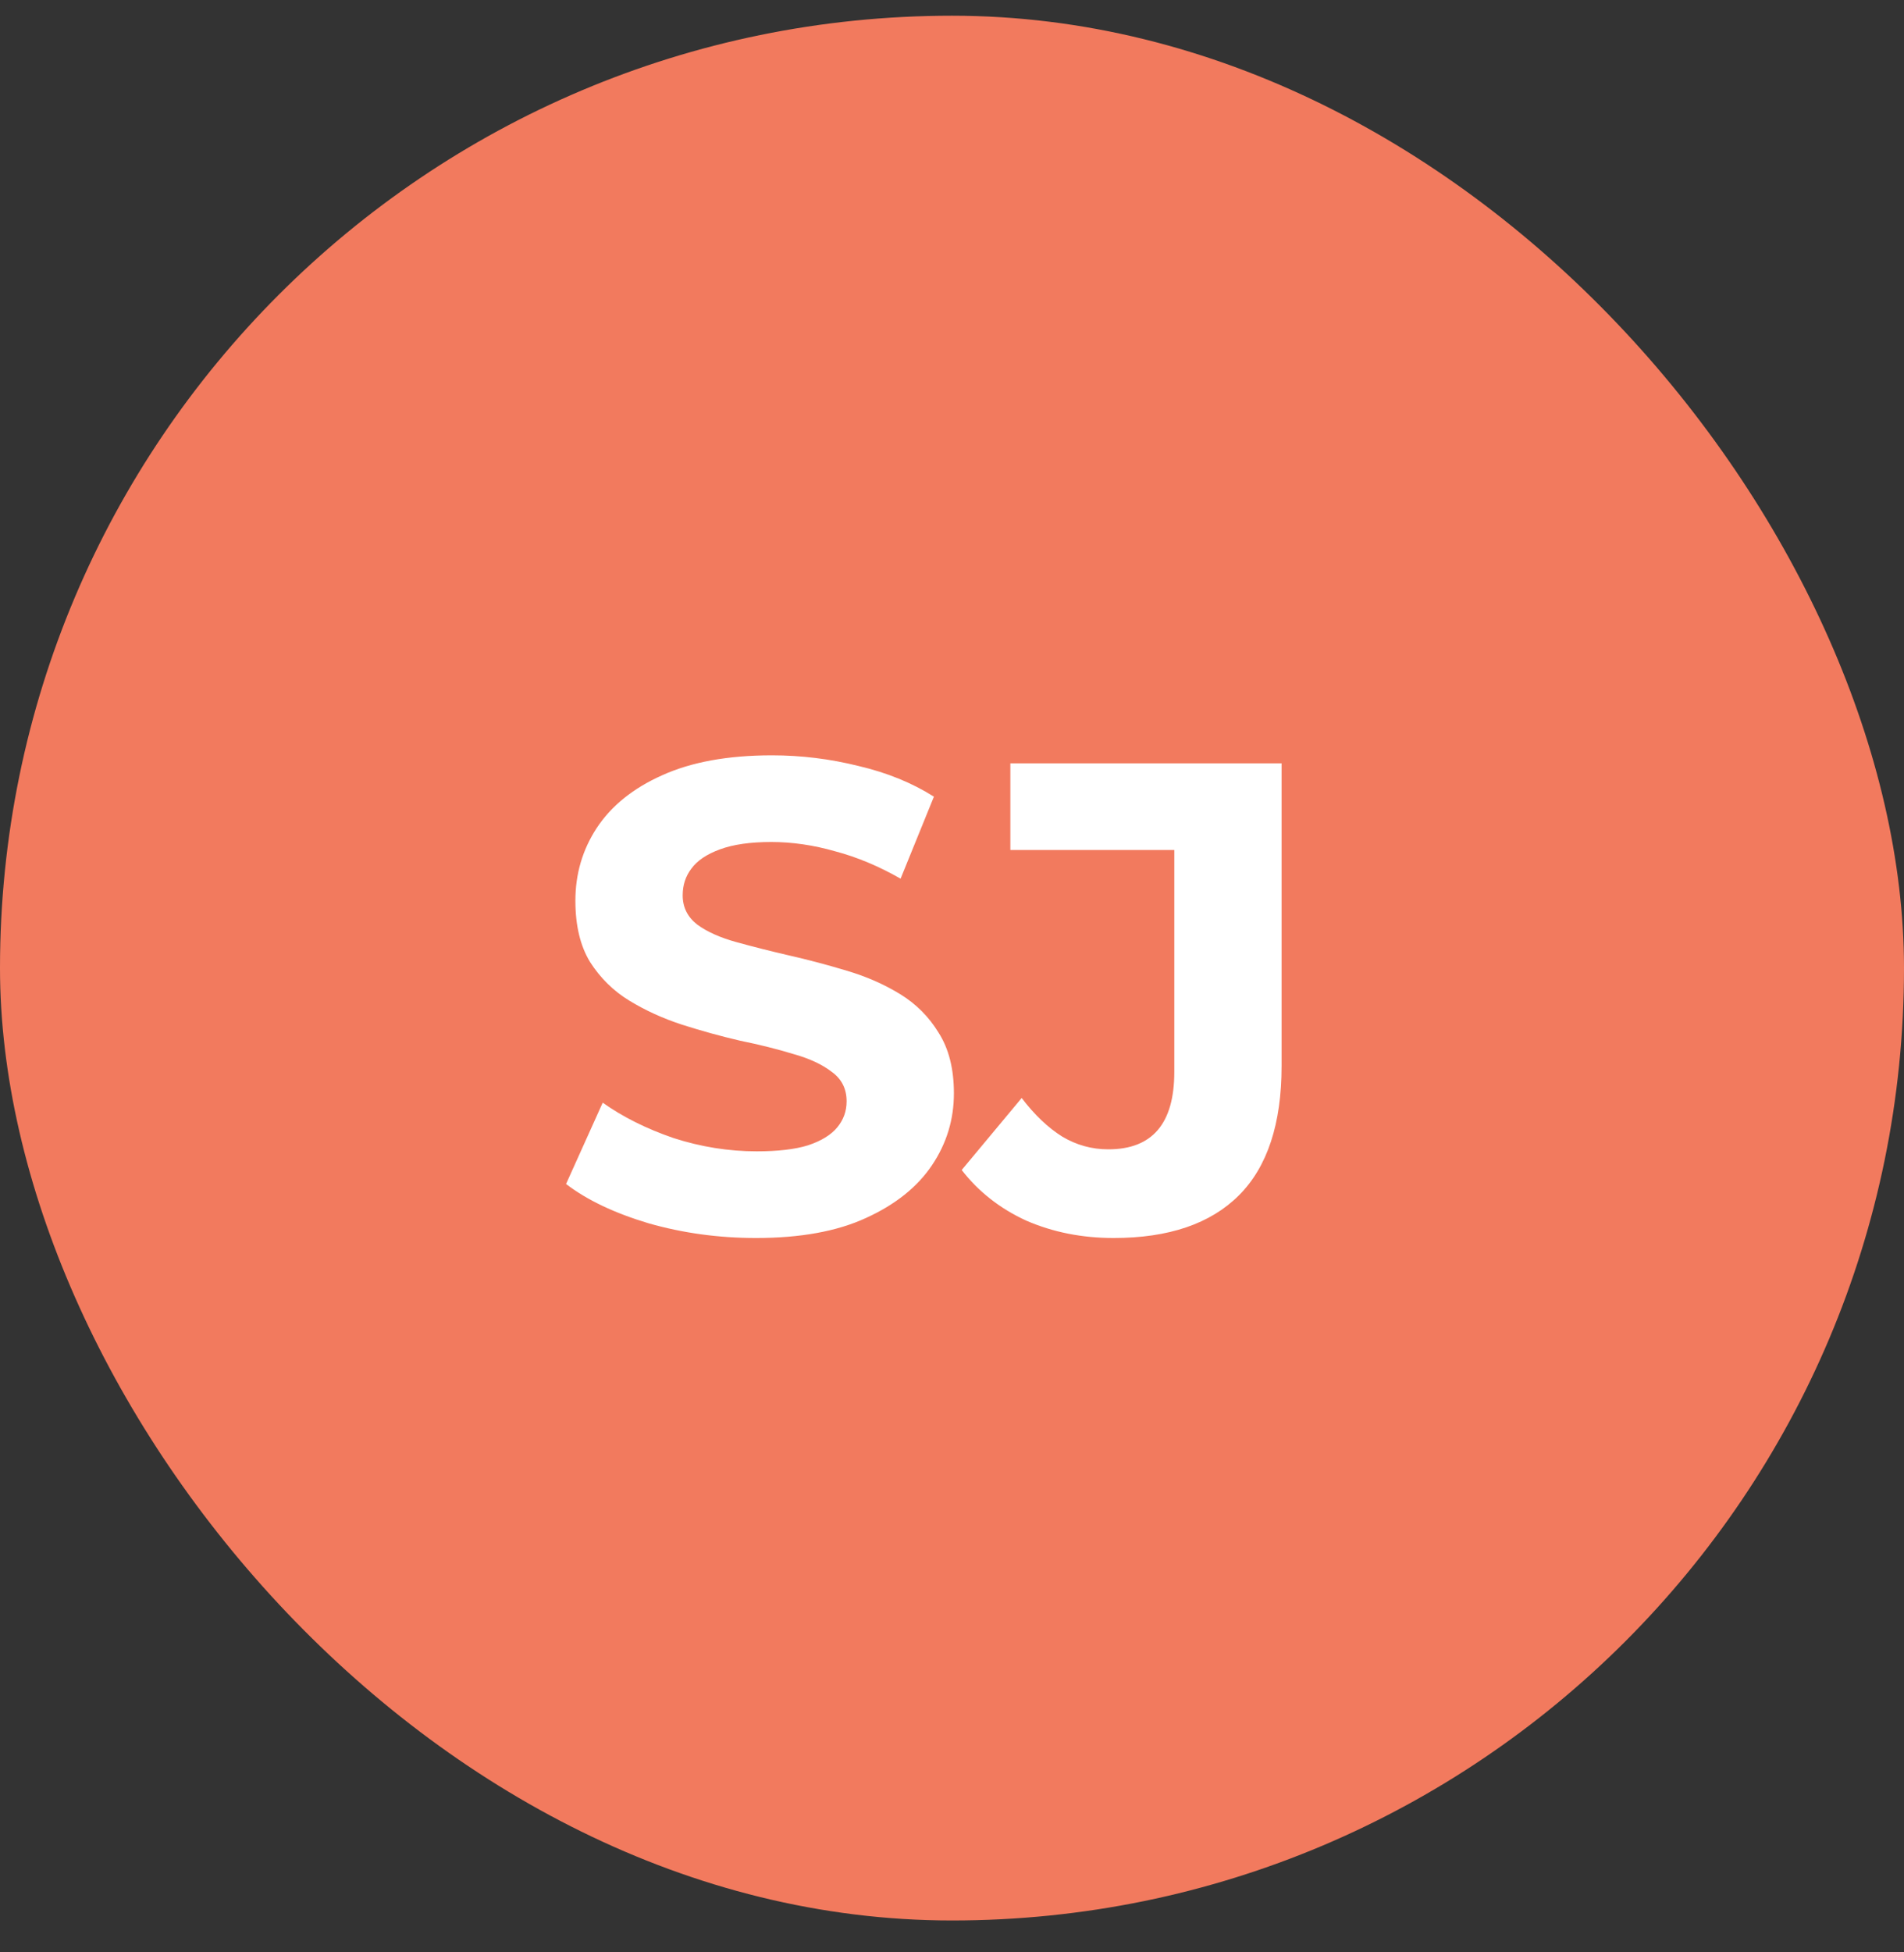
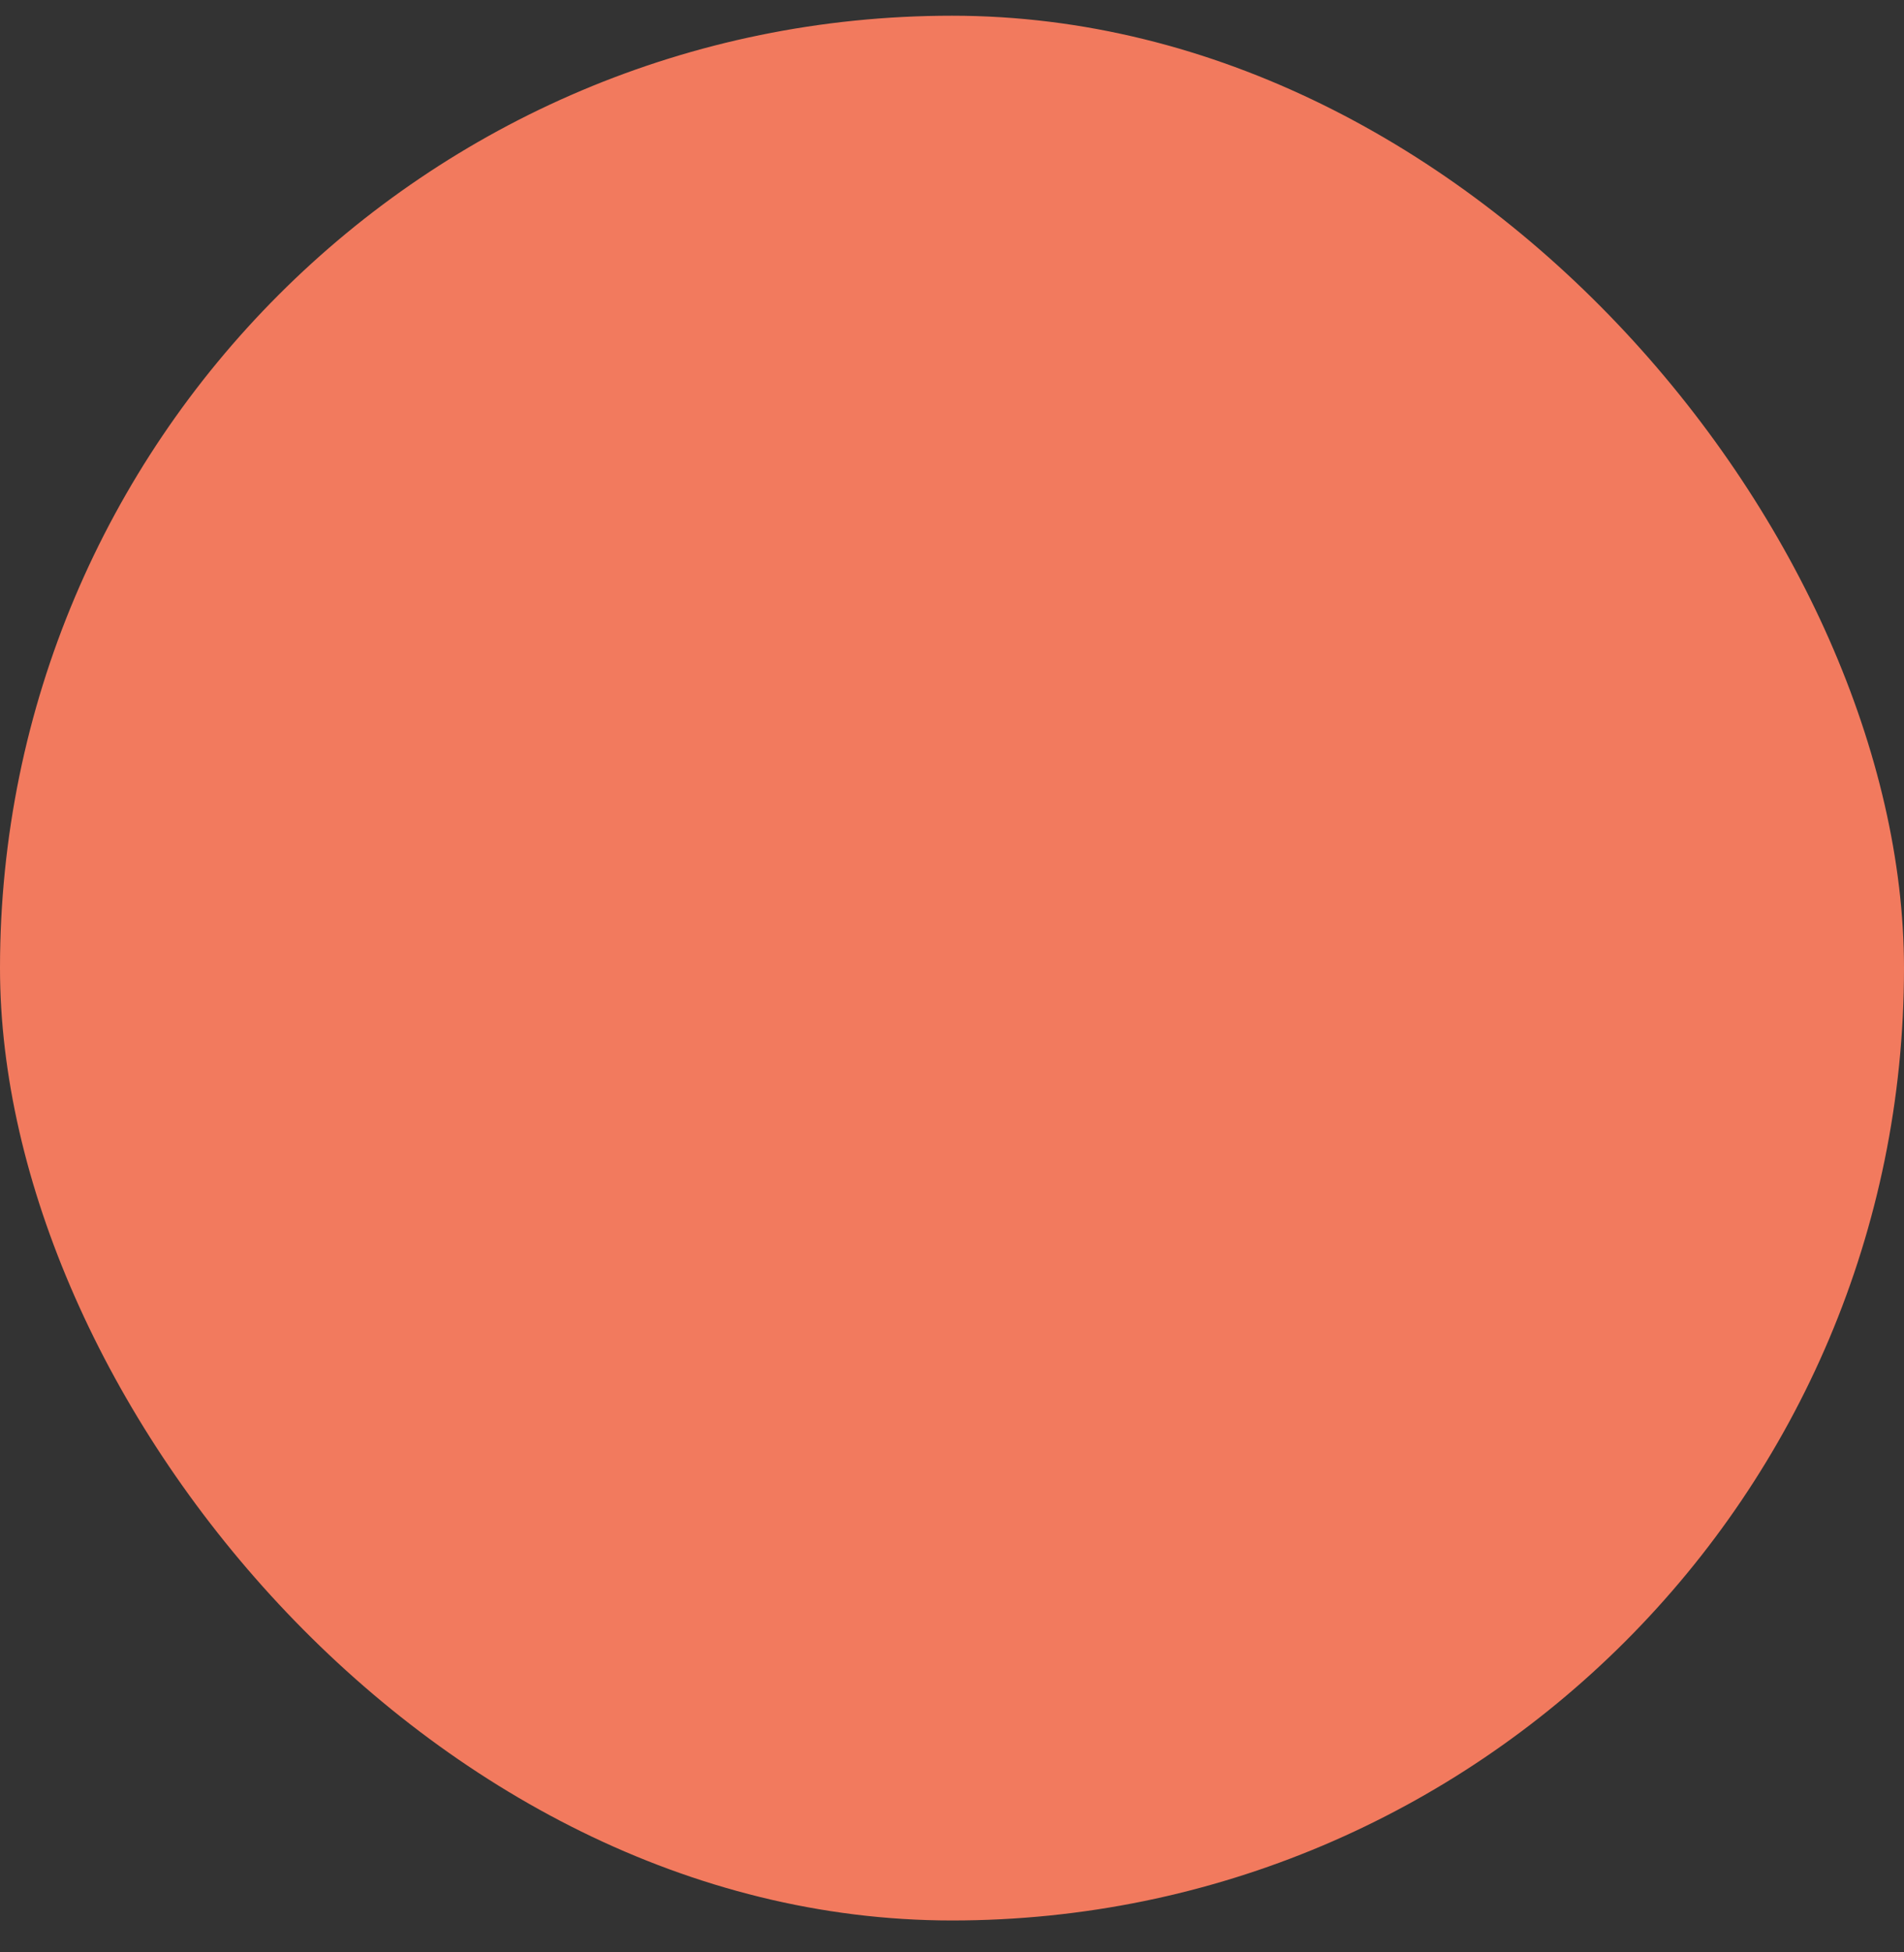
<svg xmlns="http://www.w3.org/2000/svg" fill="none" viewBox="0 0 40 41" height="41" width="40">
  <rect x="0" y="0" width="40" height="41" fill="#333333" stroke="none" />
  <rect fill="#F27A5E" rx="20" height="40" width="40" y="0.33" />
-   <path fill="white" d="M15.882 25.998C15.098 25.998 14.347 25.895 13.628 25.69C12.909 25.475 12.331 25.2 11.892 24.864L12.662 23.156C13.082 23.455 13.577 23.702 14.146 23.898C14.725 24.085 15.308 24.178 15.896 24.178C16.344 24.178 16.703 24.136 16.974 24.052C17.254 23.959 17.459 23.833 17.59 23.674C17.721 23.515 17.786 23.333 17.786 23.128C17.786 22.867 17.683 22.661 17.478 22.512C17.273 22.353 17.002 22.227 16.666 22.134C16.33 22.031 15.957 21.938 15.546 21.854C15.145 21.761 14.739 21.649 14.328 21.518C13.927 21.387 13.558 21.219 13.222 21.014C12.886 20.809 12.611 20.538 12.396 20.202C12.191 19.866 12.088 19.437 12.088 18.914C12.088 18.354 12.237 17.845 12.536 17.388C12.844 16.921 13.301 16.553 13.908 16.282C14.524 16.002 15.294 15.862 16.218 15.862C16.834 15.862 17.441 15.937 18.038 16.086C18.635 16.226 19.163 16.441 19.62 16.73L18.92 18.452C18.463 18.191 18.005 17.999 17.548 17.878C17.091 17.747 16.643 17.682 16.204 17.682C15.765 17.682 15.406 17.733 15.126 17.836C14.846 17.939 14.645 18.074 14.524 18.242C14.403 18.401 14.342 18.587 14.342 18.802C14.342 19.054 14.445 19.259 14.65 19.418C14.855 19.567 15.126 19.689 15.462 19.782C15.798 19.875 16.167 19.969 16.568 20.062C16.979 20.155 17.385 20.263 17.786 20.384C18.197 20.505 18.57 20.669 18.906 20.874C19.242 21.079 19.513 21.35 19.718 21.686C19.933 22.022 20.04 22.447 20.04 22.96C20.04 23.511 19.886 24.015 19.578 24.472C19.27 24.929 18.808 25.298 18.192 25.578C17.585 25.858 16.815 25.998 15.882 25.998ZM23.396 25.998C22.733 25.998 22.122 25.877 21.562 25.634C21.011 25.382 20.558 25.027 20.204 24.57L21.464 23.058C21.734 23.413 22.019 23.683 22.318 23.87C22.616 24.047 22.938 24.136 23.284 24.136C24.208 24.136 24.67 23.595 24.67 22.512V17.85H21.226V16.03H26.924V22.386C26.924 23.599 26.625 24.505 26.028 25.102C25.43 25.699 24.553 25.998 23.396 25.998Z" />
</svg>